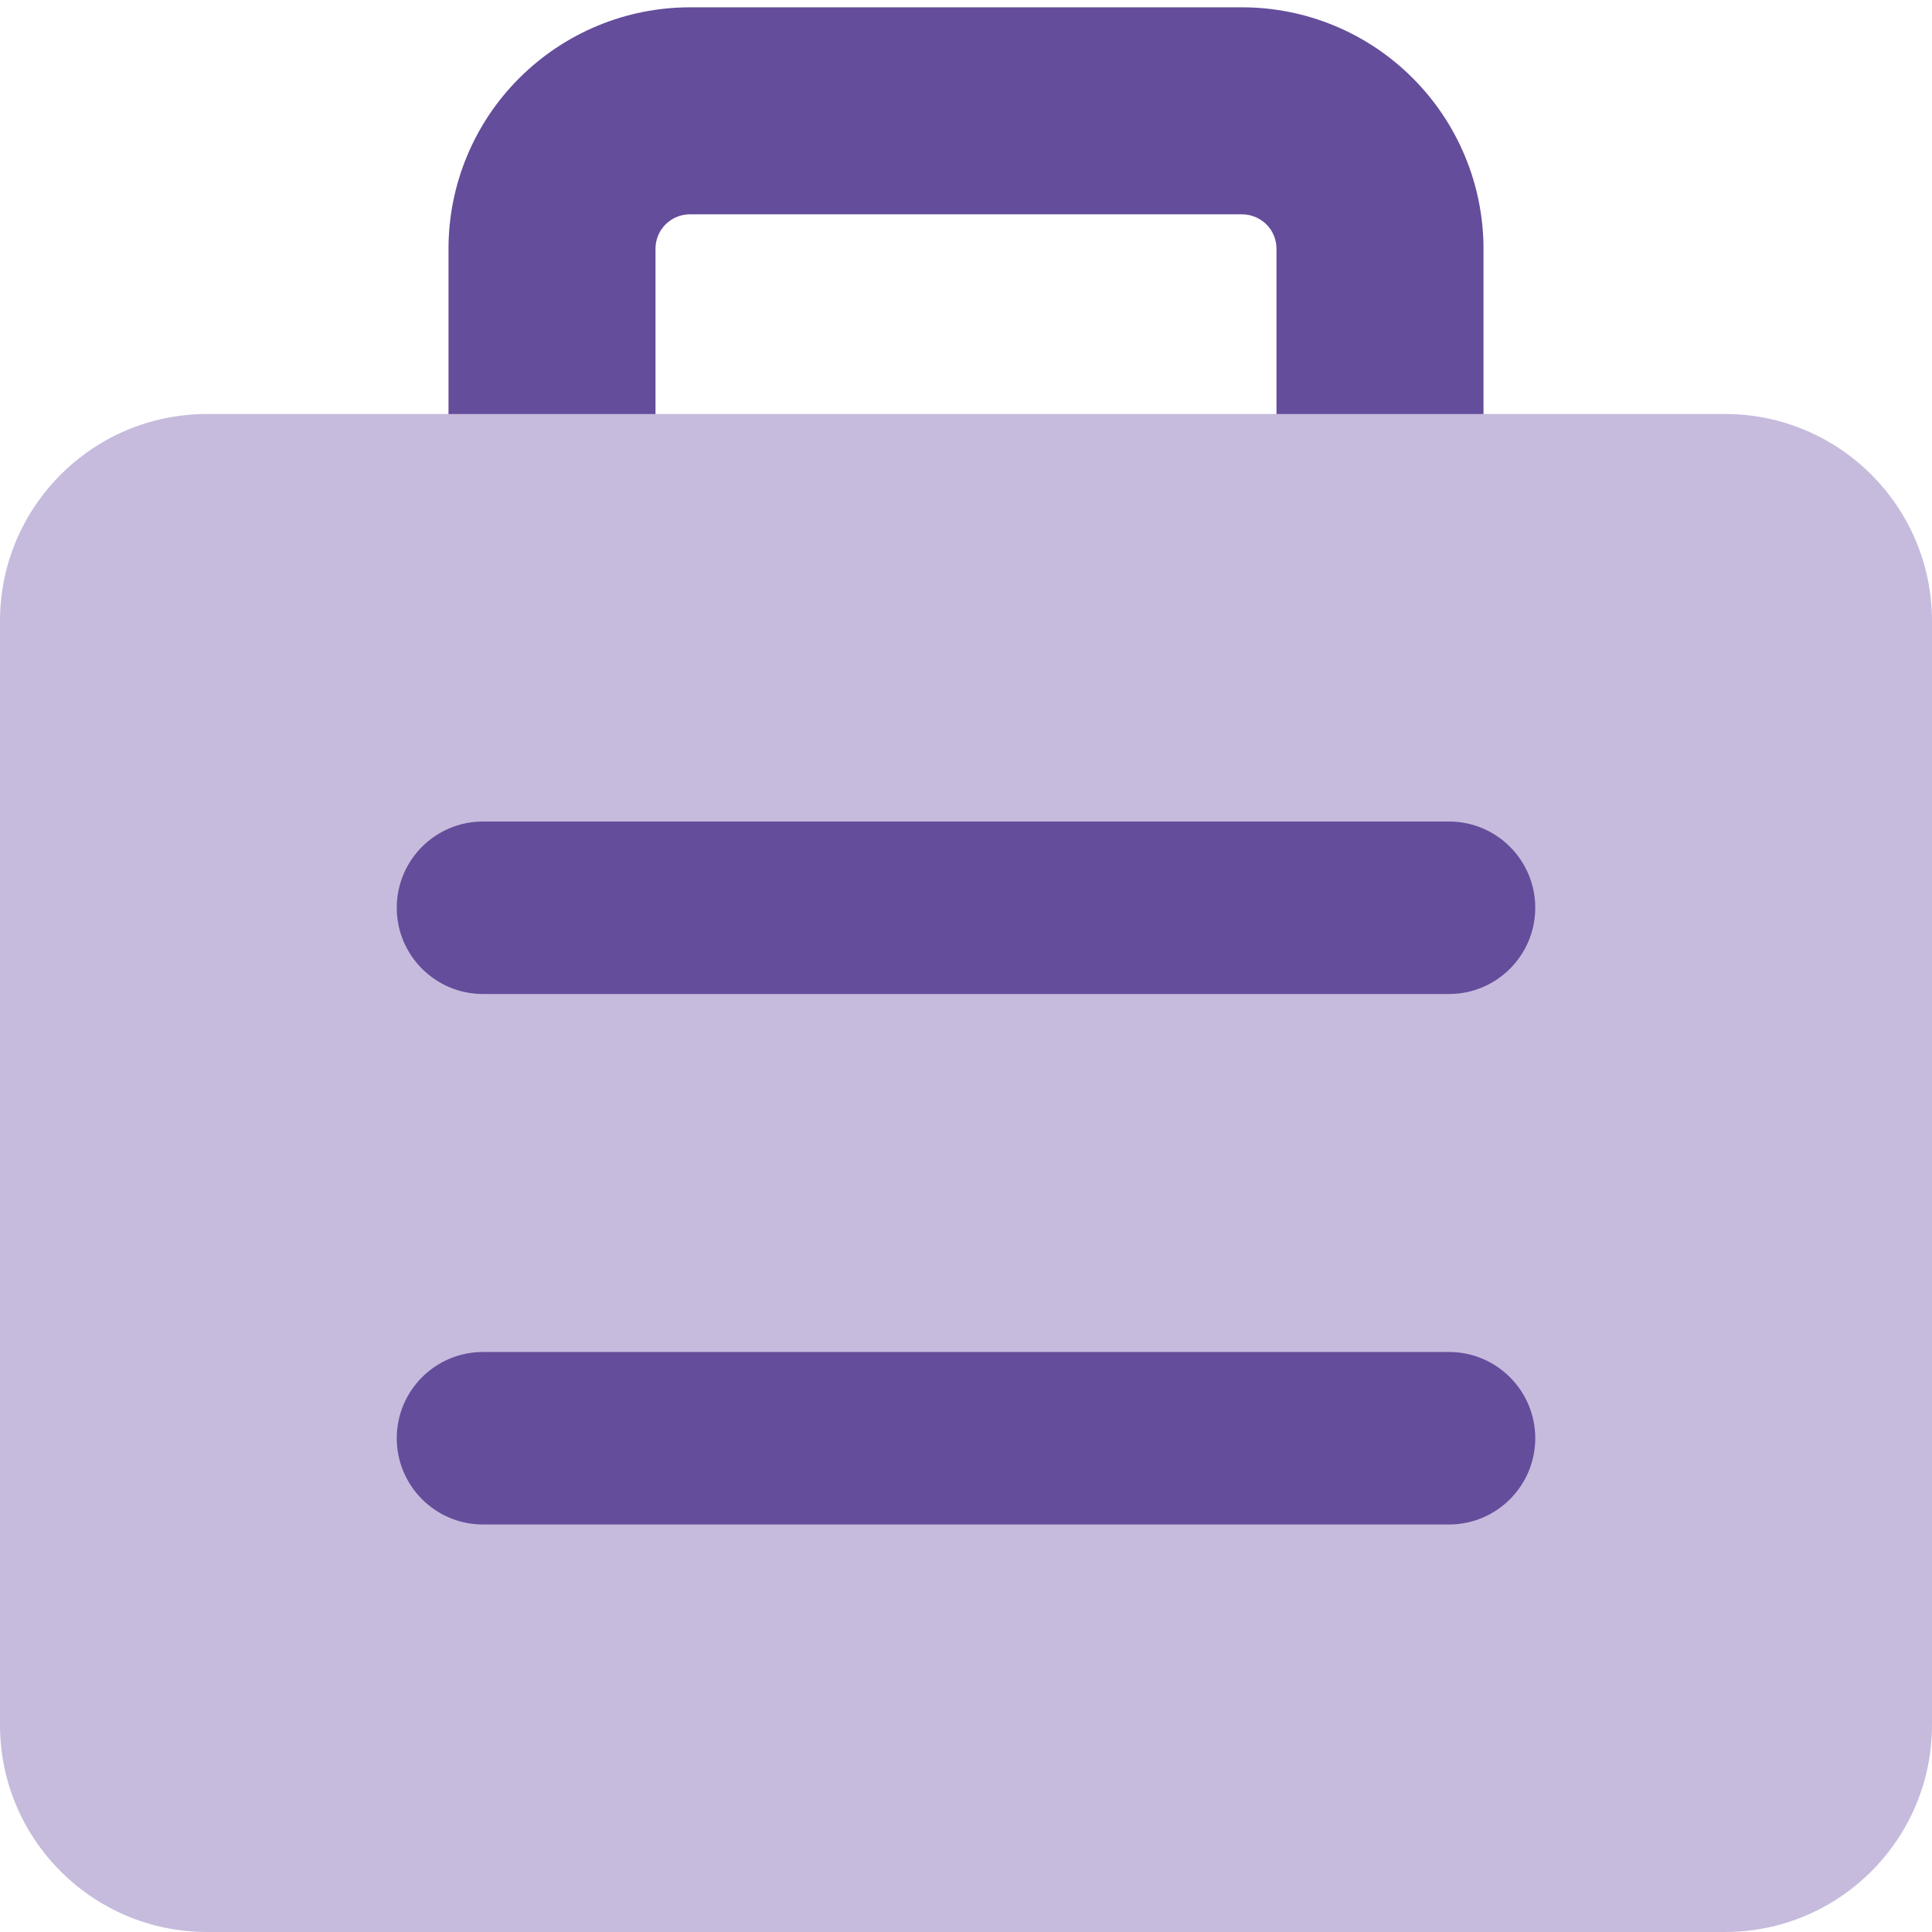
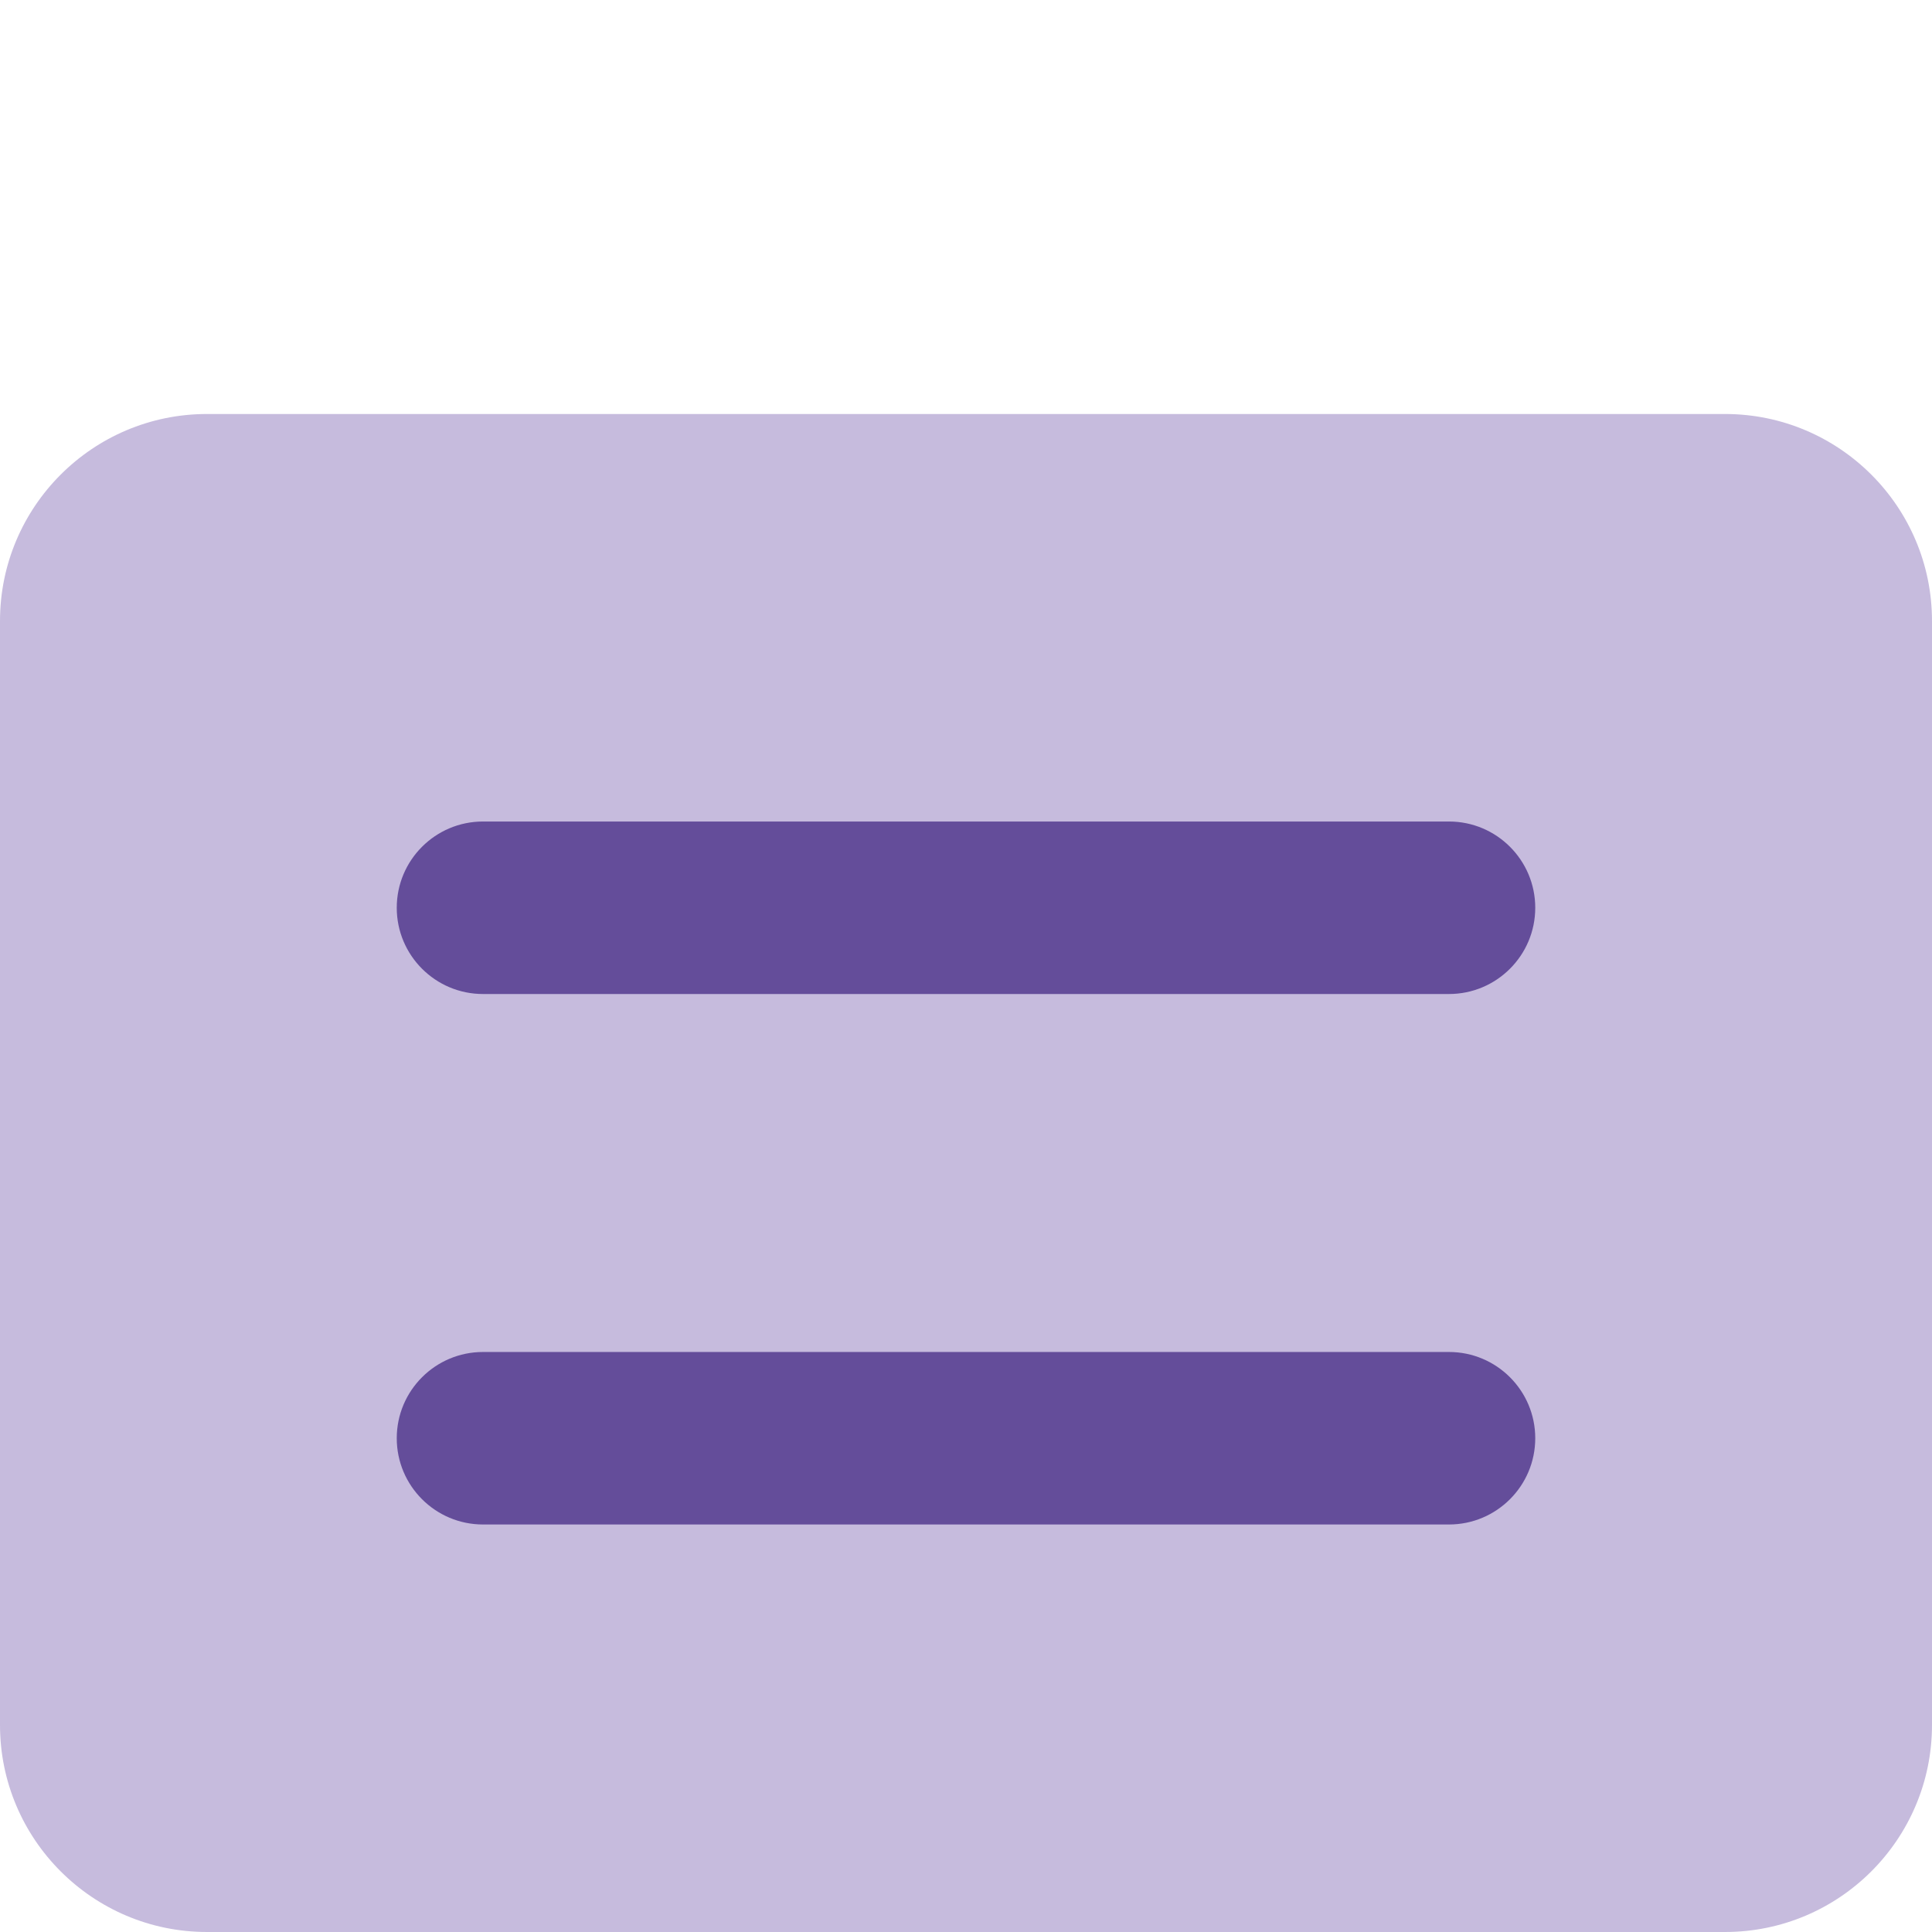
<svg xmlns="http://www.w3.org/2000/svg" fill="none" viewBox="0 0 14 14" id="Bag-Suitcase-1--Streamline-Core" height="14" width="14">
  <desc>    Bag Suitcase 1 Streamline Icon: https://streamlinehq.com  </desc>
  <g id="bag-suitcase-1--product-business-briefcase">
-     <path id="Vector (Stroke)" fill="#644d9a" fill-rule="evenodd" d="M5 1.553c-0.066 0 -0.13 0.026 -0.177 0.073 -0.047 0.047 -0.073 0.11 -0.073 0.177v1.25h4.5v-1.25c0 -0.066 -0.026 -0.13 -0.073 -0.177C9.13 1.58 9.066 1.553 9 1.553H5ZM3.763 0.566C4.091 0.238 4.536 0.053 5 0.053h4c0.464 0 0.909 0.184 1.237 0.513 0.328 0.328 0.513 0.773 0.513 1.237v2c0 0.414 -0.336 0.75 -0.75 0.75H4c-0.414 0 -0.75 -0.336 -0.75 -0.75v-2c0 -0.464 0.184 -0.909 0.513 -1.237Z" clip-rule="evenodd" stroke-width="1" />
    <path id="Union" fill="#c6bbdd" d="M1.5 3C0.672 3 0 3.672 0 4.5v8c0 0.828 0.672 1.5 1.5 1.5h11c0.828 0 1.5 -0.672 1.5 -1.5v-8c0 -0.828 -0.672 -1.5 -1.5 -1.5h-11Z" stroke-width="1" />
    <path id="Union_2" fill="#644d9a" fill-rule="evenodd" d="M3.5 5.953c-0.345 0 -0.625 0.28 -0.625 0.625 0 0.345 0.28 0.625 0.625 0.625h7c0.345 0 0.625 -0.28 0.625 -0.625 0 -0.345 -0.28 -0.625 -0.625 -0.625h-7Zm0 3.844c-0.345 0 -0.625 0.28 -0.625 0.625 0 0.345 0.28 0.625 0.625 0.625h7c0.345 0 0.625 -0.28 0.625 -0.625s-0.28 -0.625 -0.625 -0.625h-7Z" clip-rule="evenodd" stroke-width="1" />
  </g>
</svg>